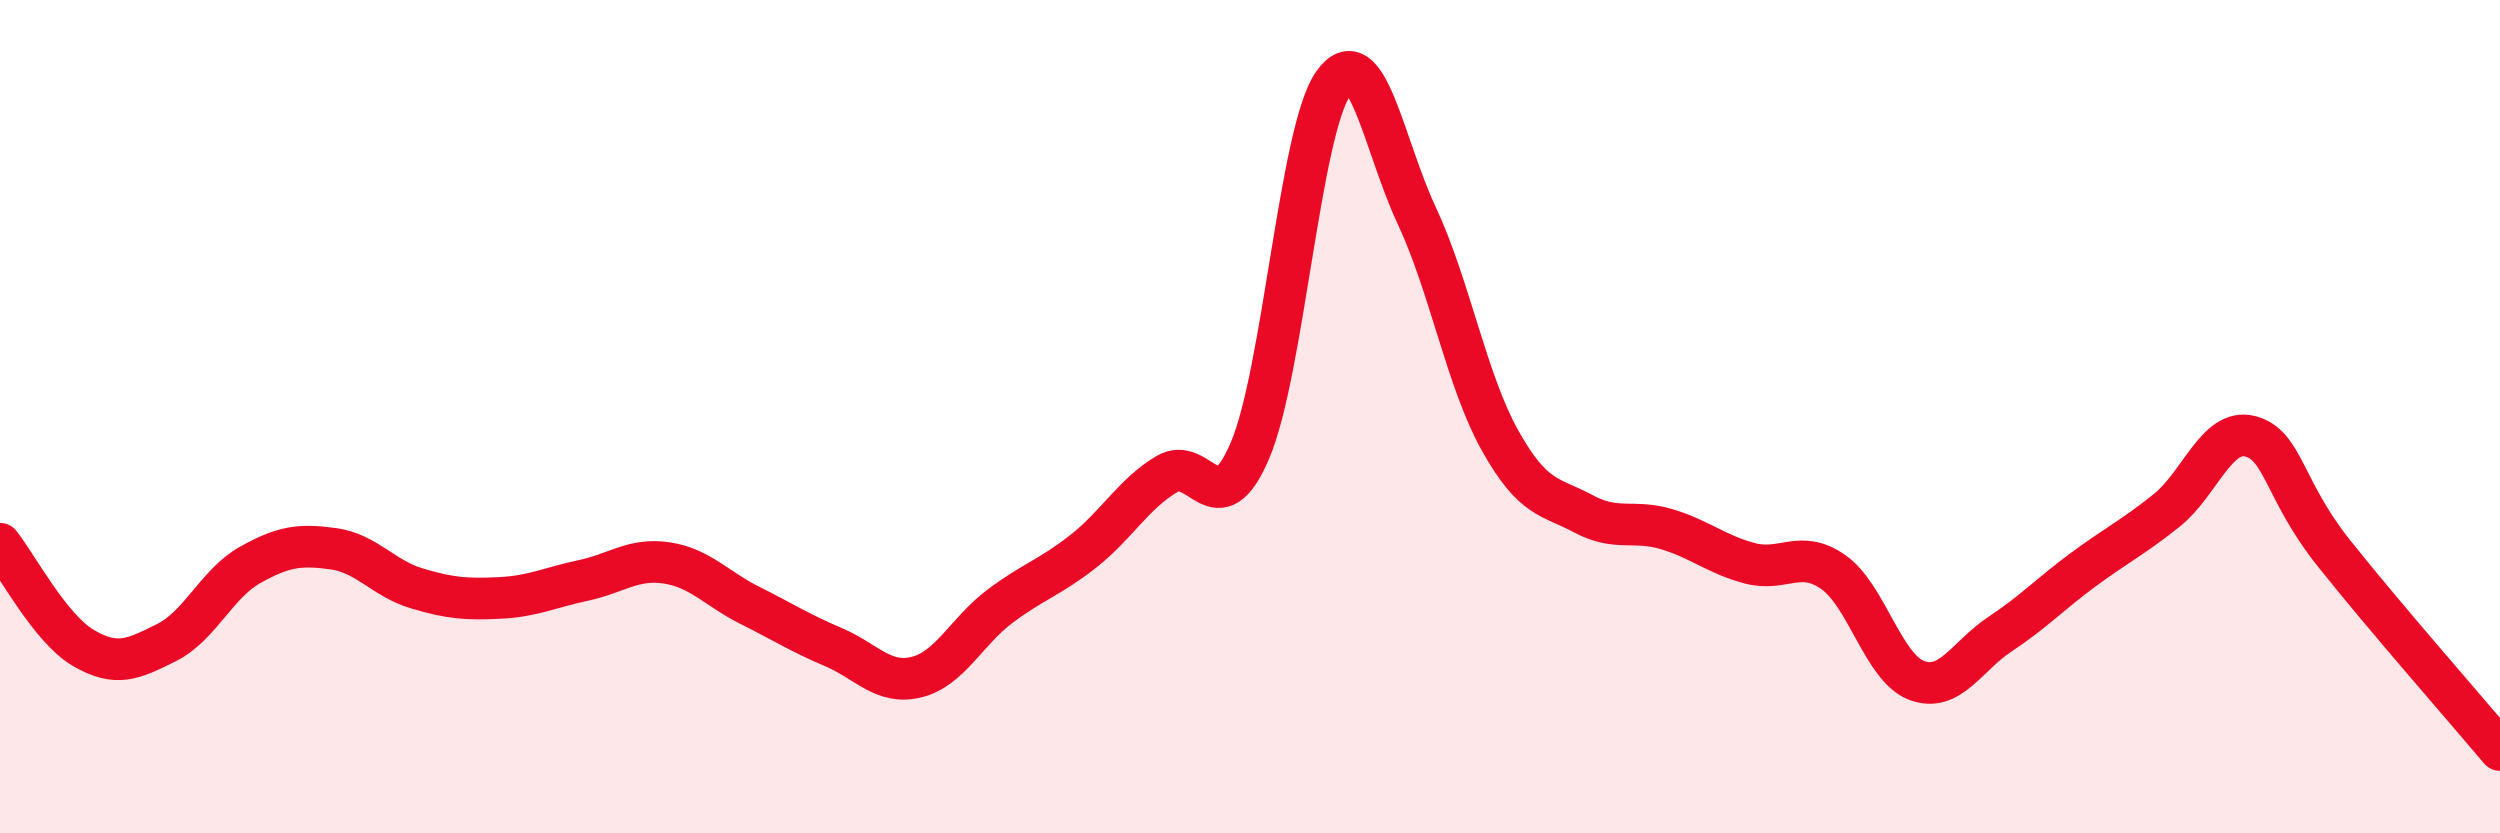
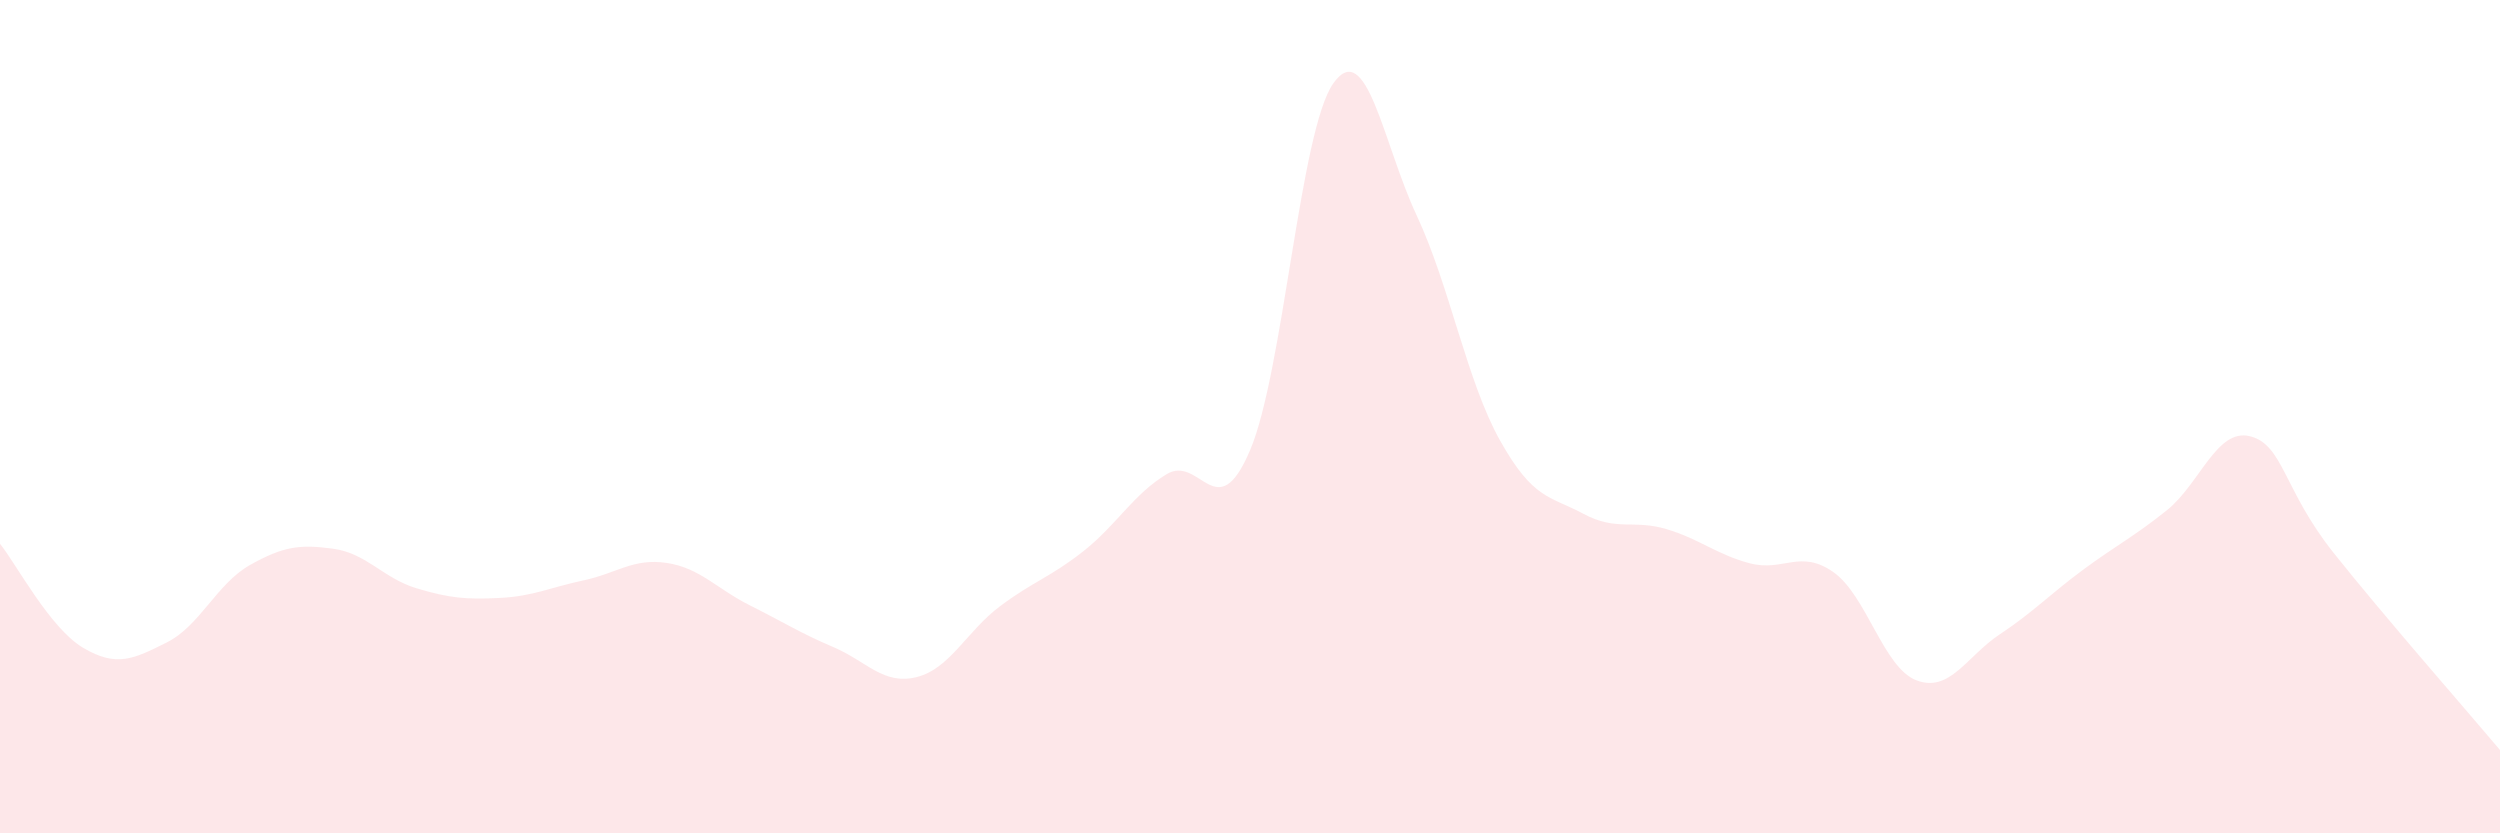
<svg xmlns="http://www.w3.org/2000/svg" width="60" height="20" viewBox="0 0 60 20">
  <path d="M 0,13.05 C 0.4,13.55 1.2,15.08 2,15.55 C 2.8,16.02 3.2,15.82 4,15.42 C 4.8,15.02 5.2,14.01 6,13.56 C 6.8,13.11 7.2,13.06 8,13.17 C 8.8,13.28 9.2,13.88 10,14.12 C 10.8,14.36 11.2,14.39 12,14.35 C 12.8,14.31 13.2,14.1 14,13.93 C 14.8,13.76 15.2,13.39 16,13.51 C 16.8,13.63 17.2,14.13 18,14.53 C 18.8,14.93 19.2,15.19 20,15.53 C 20.8,15.87 21.2,16.45 22,16.25 C 22.8,16.05 23.2,15.15 24,14.55 C 24.8,13.95 25.2,13.86 26,13.23 C 26.8,12.6 27.2,11.86 28,11.38 C 28.8,10.9 29.2,12.69 30,10.81 C 30.8,8.93 31.2,3.13 32,2 C 32.8,0.87 33.2,3.46 34,5.17 C 34.8,6.88 35.2,9.14 36,10.57 C 36.8,12 37.2,11.9 38,12.33 C 38.8,12.76 39.2,12.46 40,12.7 C 40.8,12.94 41.2,13.31 42,13.52 C 42.8,13.73 43.2,13.17 44,13.73 C 44.8,14.29 45.2,16.03 46,16.33 C 46.8,16.63 47.2,15.75 48,15.22 C 48.8,14.69 49.2,14.26 50,13.67 C 50.8,13.08 51.2,12.89 52,12.25 C 52.8,11.61 53.2,10.27 54,10.47 C 54.8,10.67 54.8,11.75 56,13.26 C 57.2,14.77 59.2,17.05 60,18L60 20L0 20Z" fill="#EB0A25" opacity="0.1" stroke-linecap="round" stroke-linejoin="round" />
-   <path d="M 0,13.05 C 0.4,13.55 1.2,15.08 2,15.55 C 2.8,16.02 3.2,15.82 4,15.42 C 4.8,15.02 5.2,14.01 6,13.56 C 6.8,13.11 7.2,13.06 8,13.17 C 8.8,13.28 9.2,13.88 10,14.12 C 10.8,14.36 11.2,14.39 12,14.35 C 12.8,14.31 13.2,14.1 14,13.93 C 14.8,13.76 15.2,13.39 16,13.51 C 16.8,13.63 17.2,14.13 18,14.53 C 18.8,14.93 19.2,15.19 20,15.53 C 20.8,15.87 21.2,16.45 22,16.25 C 22.8,16.05 23.2,15.15 24,14.55 C 24.8,13.95 25.2,13.86 26,13.23 C 26.8,12.6 27.2,11.86 28,11.38 C 28.8,10.9 29.2,12.69 30,10.81 C 30.8,8.93 31.2,3.13 32,2 C 32.8,0.87 33.2,3.46 34,5.17 C 34.8,6.88 35.2,9.14 36,10.57 C 36.8,12 37.2,11.9 38,12.33 C 38.8,12.76 39.2,12.46 40,12.7 C 40.8,12.94 41.2,13.31 42,13.52 C 42.8,13.73 43.2,13.17 44,13.73 C 44.8,14.29 45.2,16.03 46,16.33 C 46.8,16.63 47.2,15.75 48,15.22 C 48.8,14.69 49.2,14.26 50,13.67 C 50.8,13.08 51.2,12.89 52,12.25 C 52.8,11.61 53.2,10.27 54,10.47 C 54.8,10.67 54.8,11.75 56,13.26 C 57.2,14.77 59.2,17.05 60,18" stroke="#EB0A25" stroke-width="1" fill="none" stroke-linecap="round" stroke-linejoin="round" />
</svg>